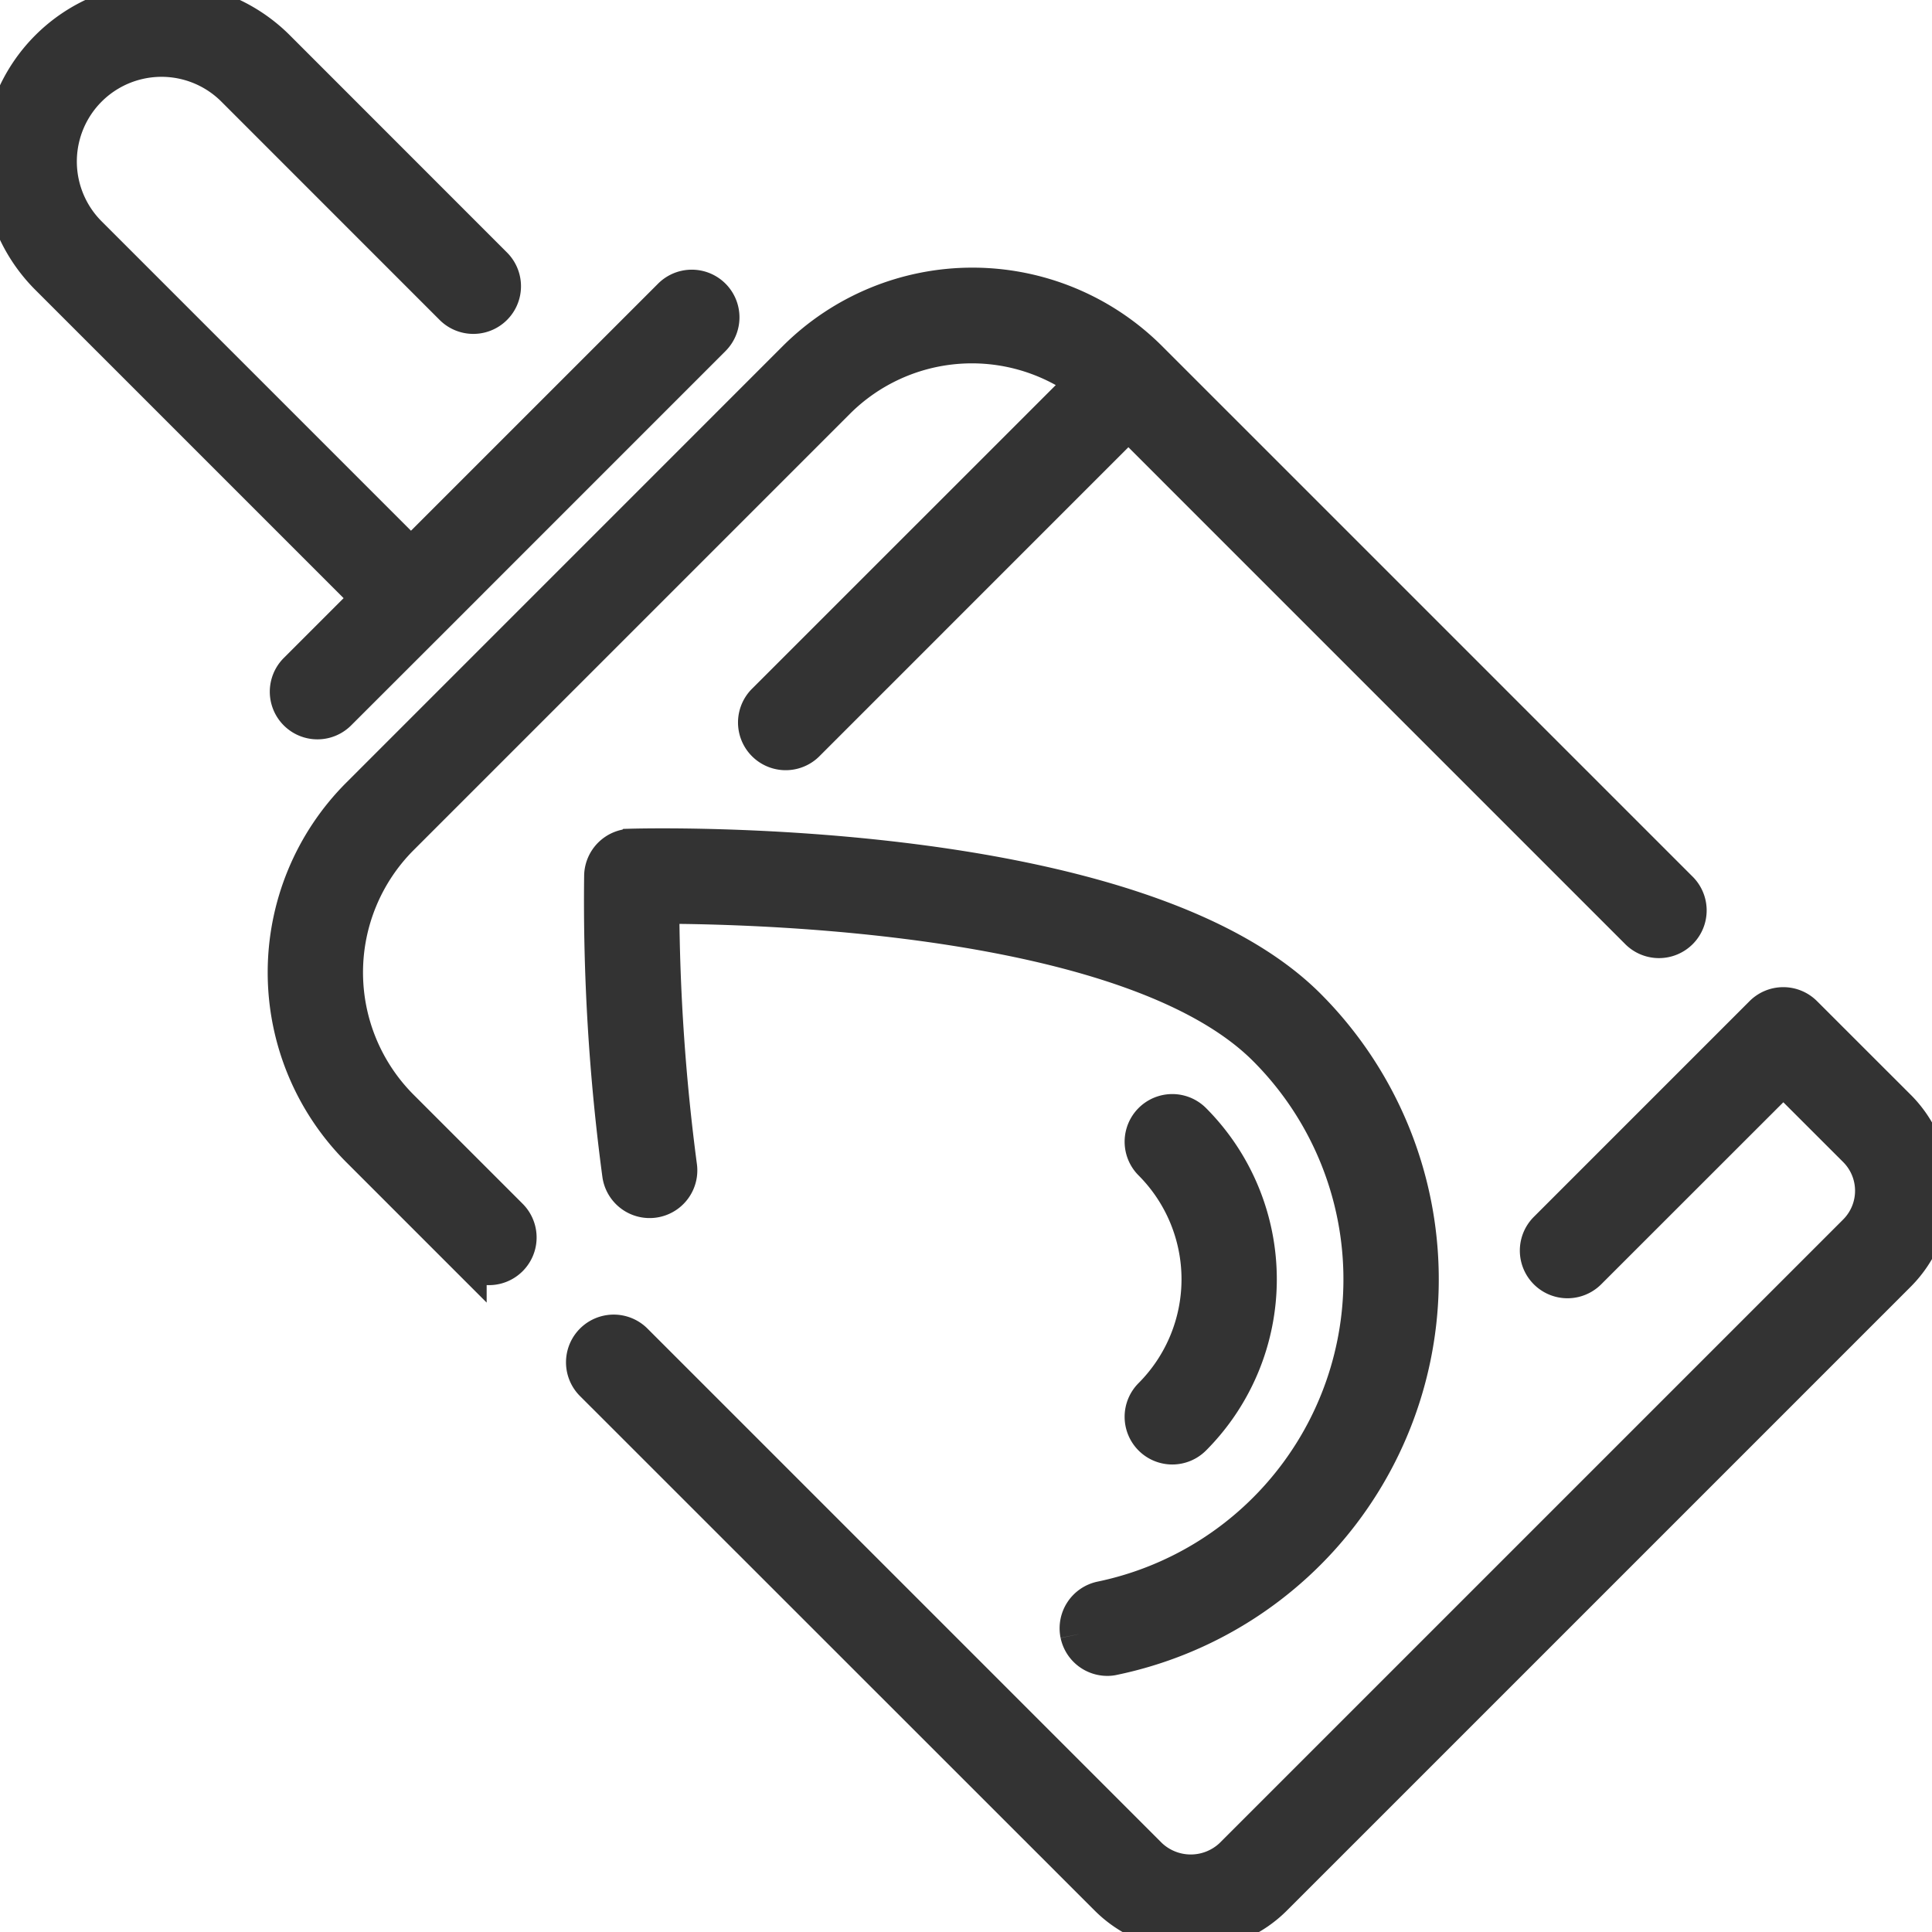
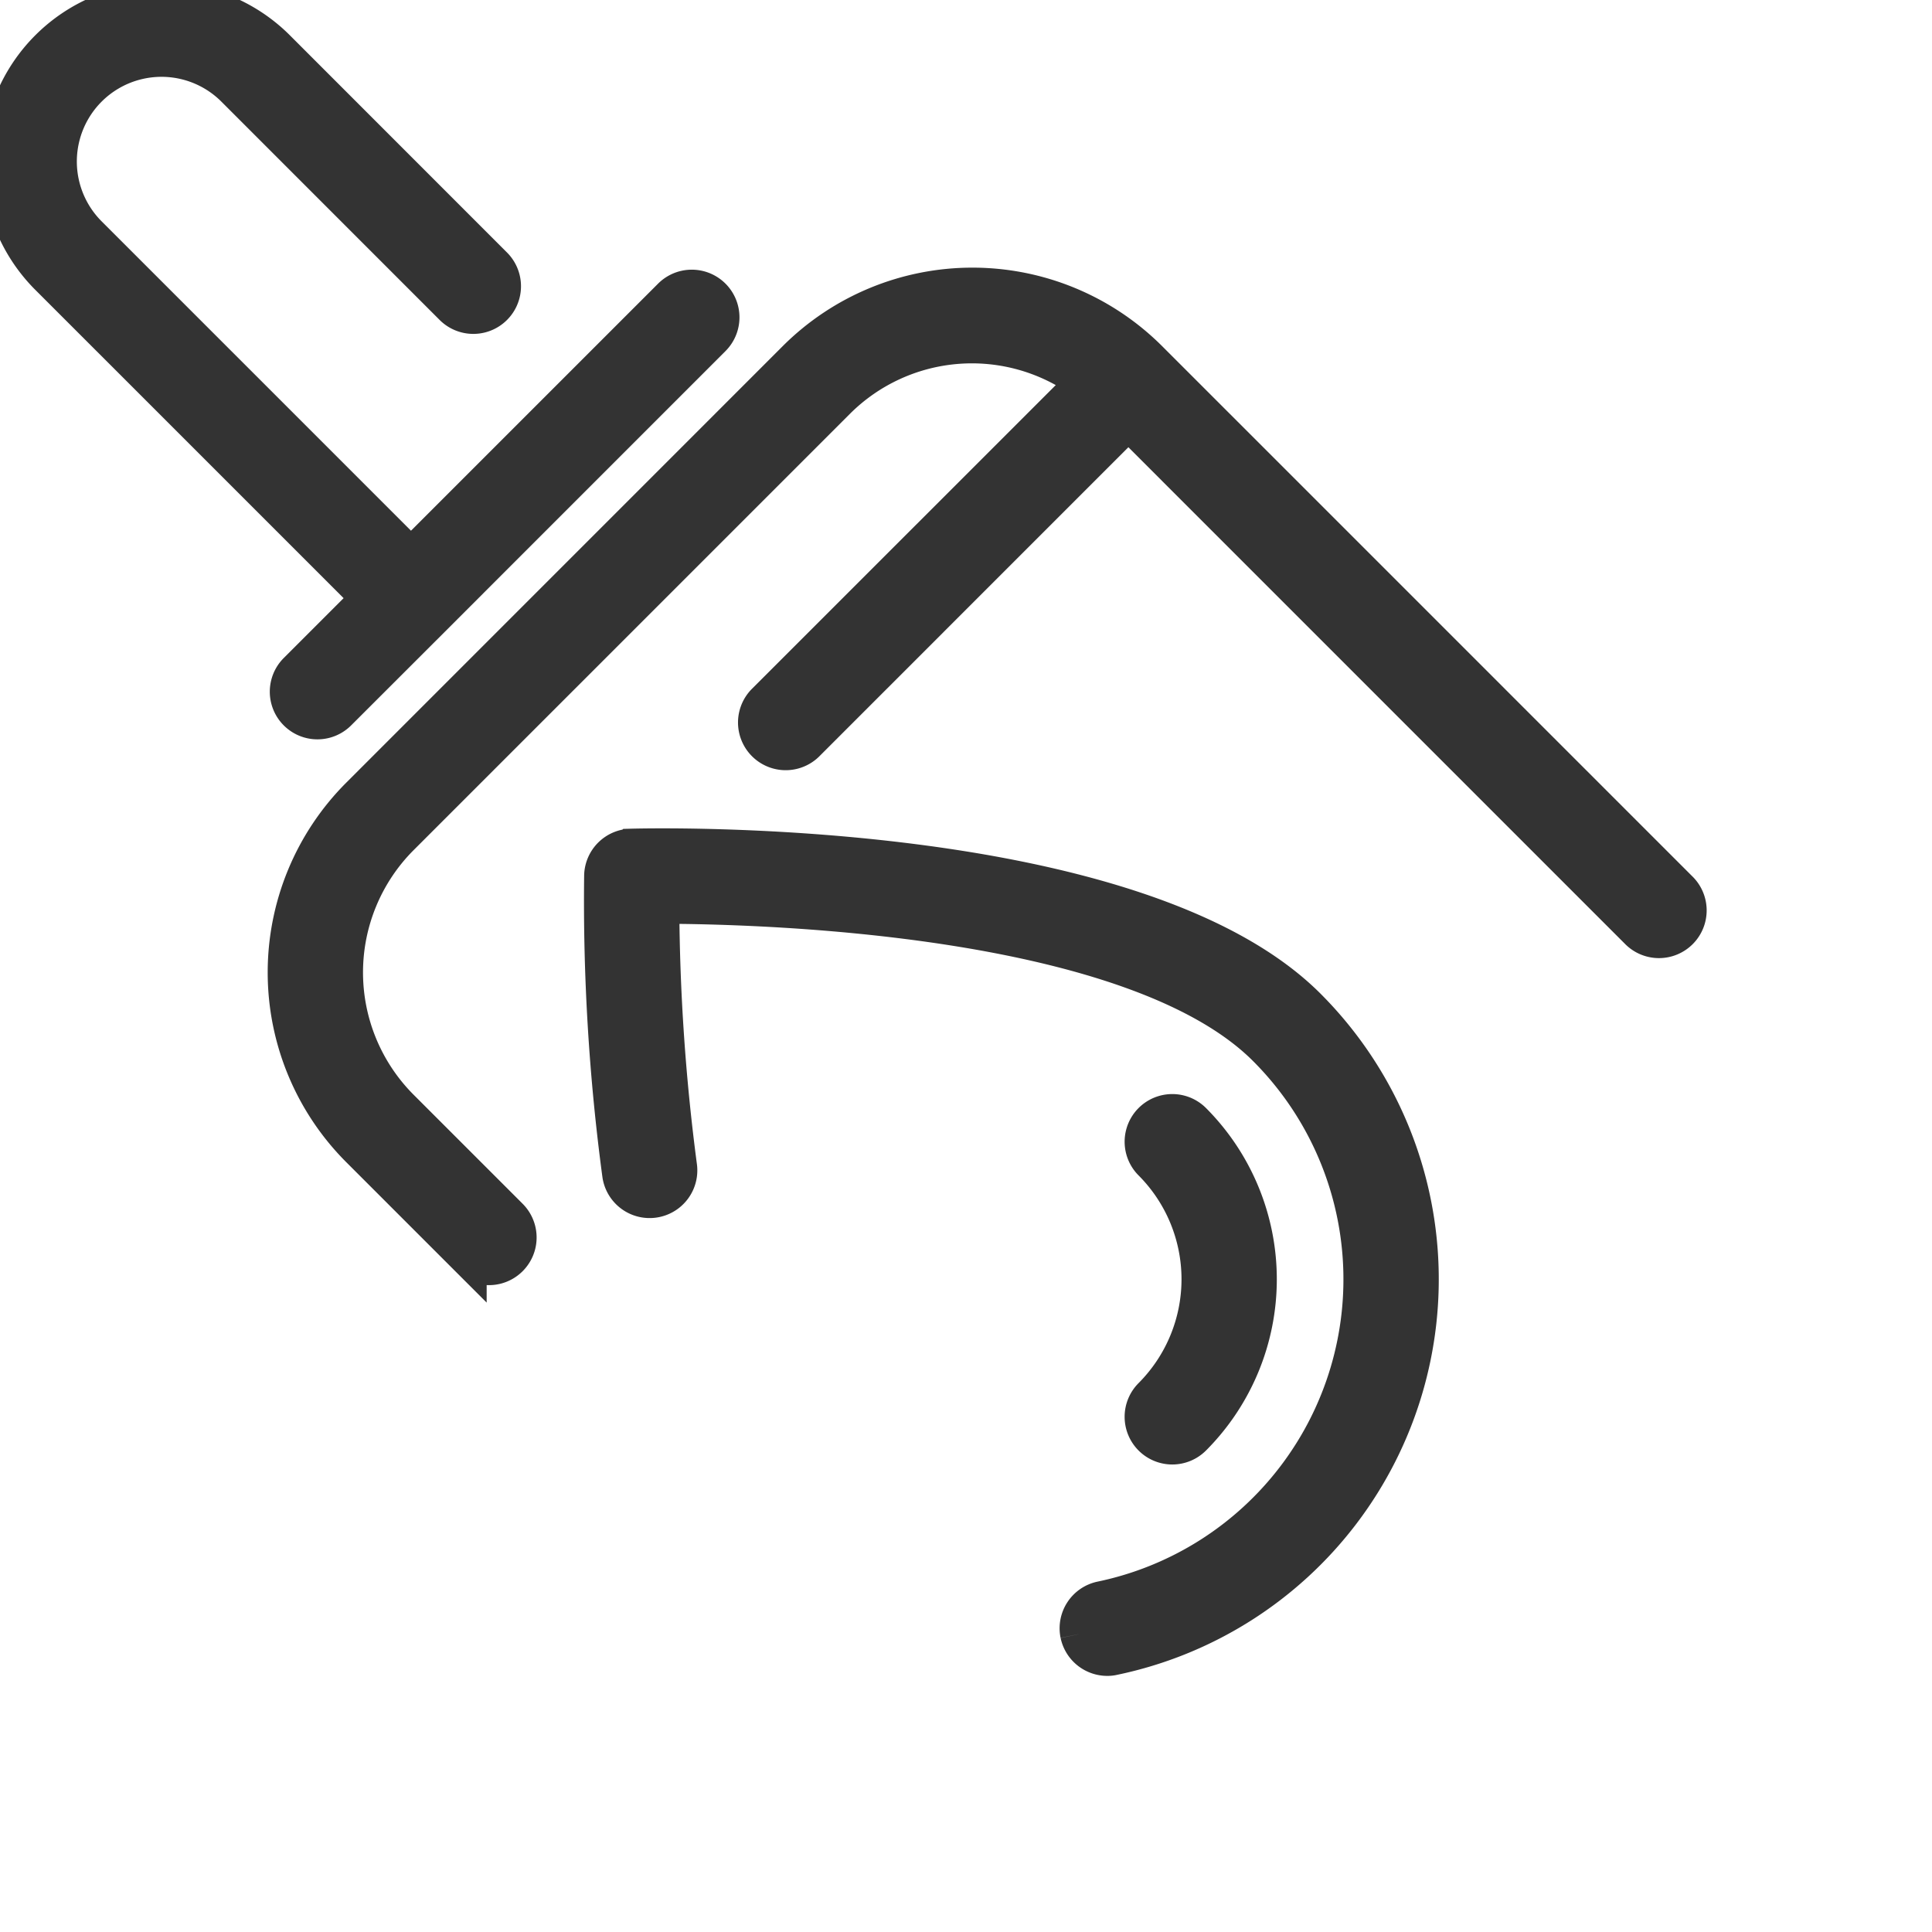
<svg xmlns="http://www.w3.org/2000/svg" width="105" height="105" viewBox="0 0 105 105">
  <defs>
    <clipPath id="clip-path">
      <rect id="Rectangle_191" data-name="Rectangle 191" width="105" height="105" transform="translate(0 0)" fill="#333" stroke="#333" stroke-width="2" />
    </clipPath>
  </defs>
  <g id="Group_21712" data-name="Group 21712" transform="translate(0 0)">
    <g id="Group_21711" data-name="Group 21711" transform="translate(0 0)" clip-path="url(#clip-path)">
      <path id="Path_5566" data-name="Path 5566" d="M16.128,36.47a1.589,1.589,0,0,0,2.249,2.247l5.084-5.079,0,0,0,0L38.719,18.377a1.591,1.591,0,1,0-2.251-2.249L22.336,30.258,4.817,12.738a5.6,5.6,0,0,1,7.921-7.921L24.6,16.682a1.59,1.59,0,0,0,2.249-2.249L14.988,2.568A8.783,8.783,0,0,0,2.568,14.989l17.52,17.52Z" transform="translate(0 -0.001)" fill="#333" stroke="#333" stroke-width="2" />
      <path id="Path_5567" data-name="Path 5567" d="M13.327,51.761a10.408,10.408,0,0,1,0-14.7l23.73-23.73a10.382,10.382,0,0,1,13.464-1.011L33.113,29.724a1.592,1.592,0,0,0,2.251,2.251l17.52-17.522L80.573,42.144a1.592,1.592,0,1,0,2.251-2.251L54.008,11.077a13.591,13.591,0,0,0-19.2,0L11.078,34.81a13.591,13.591,0,0,0,0,19.2l5.93,5.93a1.59,1.59,0,1,0,2.249-2.249Z" transform="translate(8.441 8.439)" fill="#333" stroke="#333" stroke-width="2" />
      <path id="Path_5568" data-name="Path 5568" d="M40.851,63.835A1.591,1.591,0,0,0,42.408,65.1a1.341,1.341,0,0,0,.322-.035A20.959,20.959,0,0,0,53.289,29.728c-9.33-9.33-35.661-8.7-36.765-8.671a1.592,1.592,0,0,0-1.547,1.549,111.863,111.863,0,0,0,.984,16.253,1.592,1.592,0,0,0,3.154-.435,111.77,111.77,0,0,1-.967-14.2c5.709.009,25.716.575,32.889,7.753a17.781,17.781,0,0,1-8.949,29.978,1.592,1.592,0,0,0-1.238,1.879" transform="translate(17.77 24.981)" fill="#333" stroke="#333" stroke-width="2" />
      <path id="Path_5569" data-name="Path 5569" d="M28.864,45.306a1.59,1.59,0,0,0,2.249,0,12.178,12.178,0,0,0,0-17.2,1.59,1.59,0,0,0-2.249,2.249,8.992,8.992,0,0,1,0,12.7,1.592,1.592,0,0,0,0,2.251" transform="translate(33.723 32.82)" fill="#333" stroke="#333" stroke-width="2" />
-       <path id="Path_5570" data-name="Path 5570" d="M85.887,30.533,80.8,25.449a1.592,1.592,0,0,0-2.251,0L66.823,37.176a1.59,1.59,0,0,0,2.249,2.249l10.605-10.6,3.962,3.959a3.208,3.208,0,0,1,0,4.53l-33.9,33.9a3.288,3.288,0,0,1-4.533,0L17.237,43.244A1.592,1.592,0,0,0,14.986,45.5L42.958,73.462a6.385,6.385,0,0,0,9.03,0l33.9-33.9a6.385,6.385,0,0,0,0-9.03" transform="translate(17.243 29.667)" fill="#333" stroke="#333" stroke-width="2" />
    </g>
  </g>
</svg>